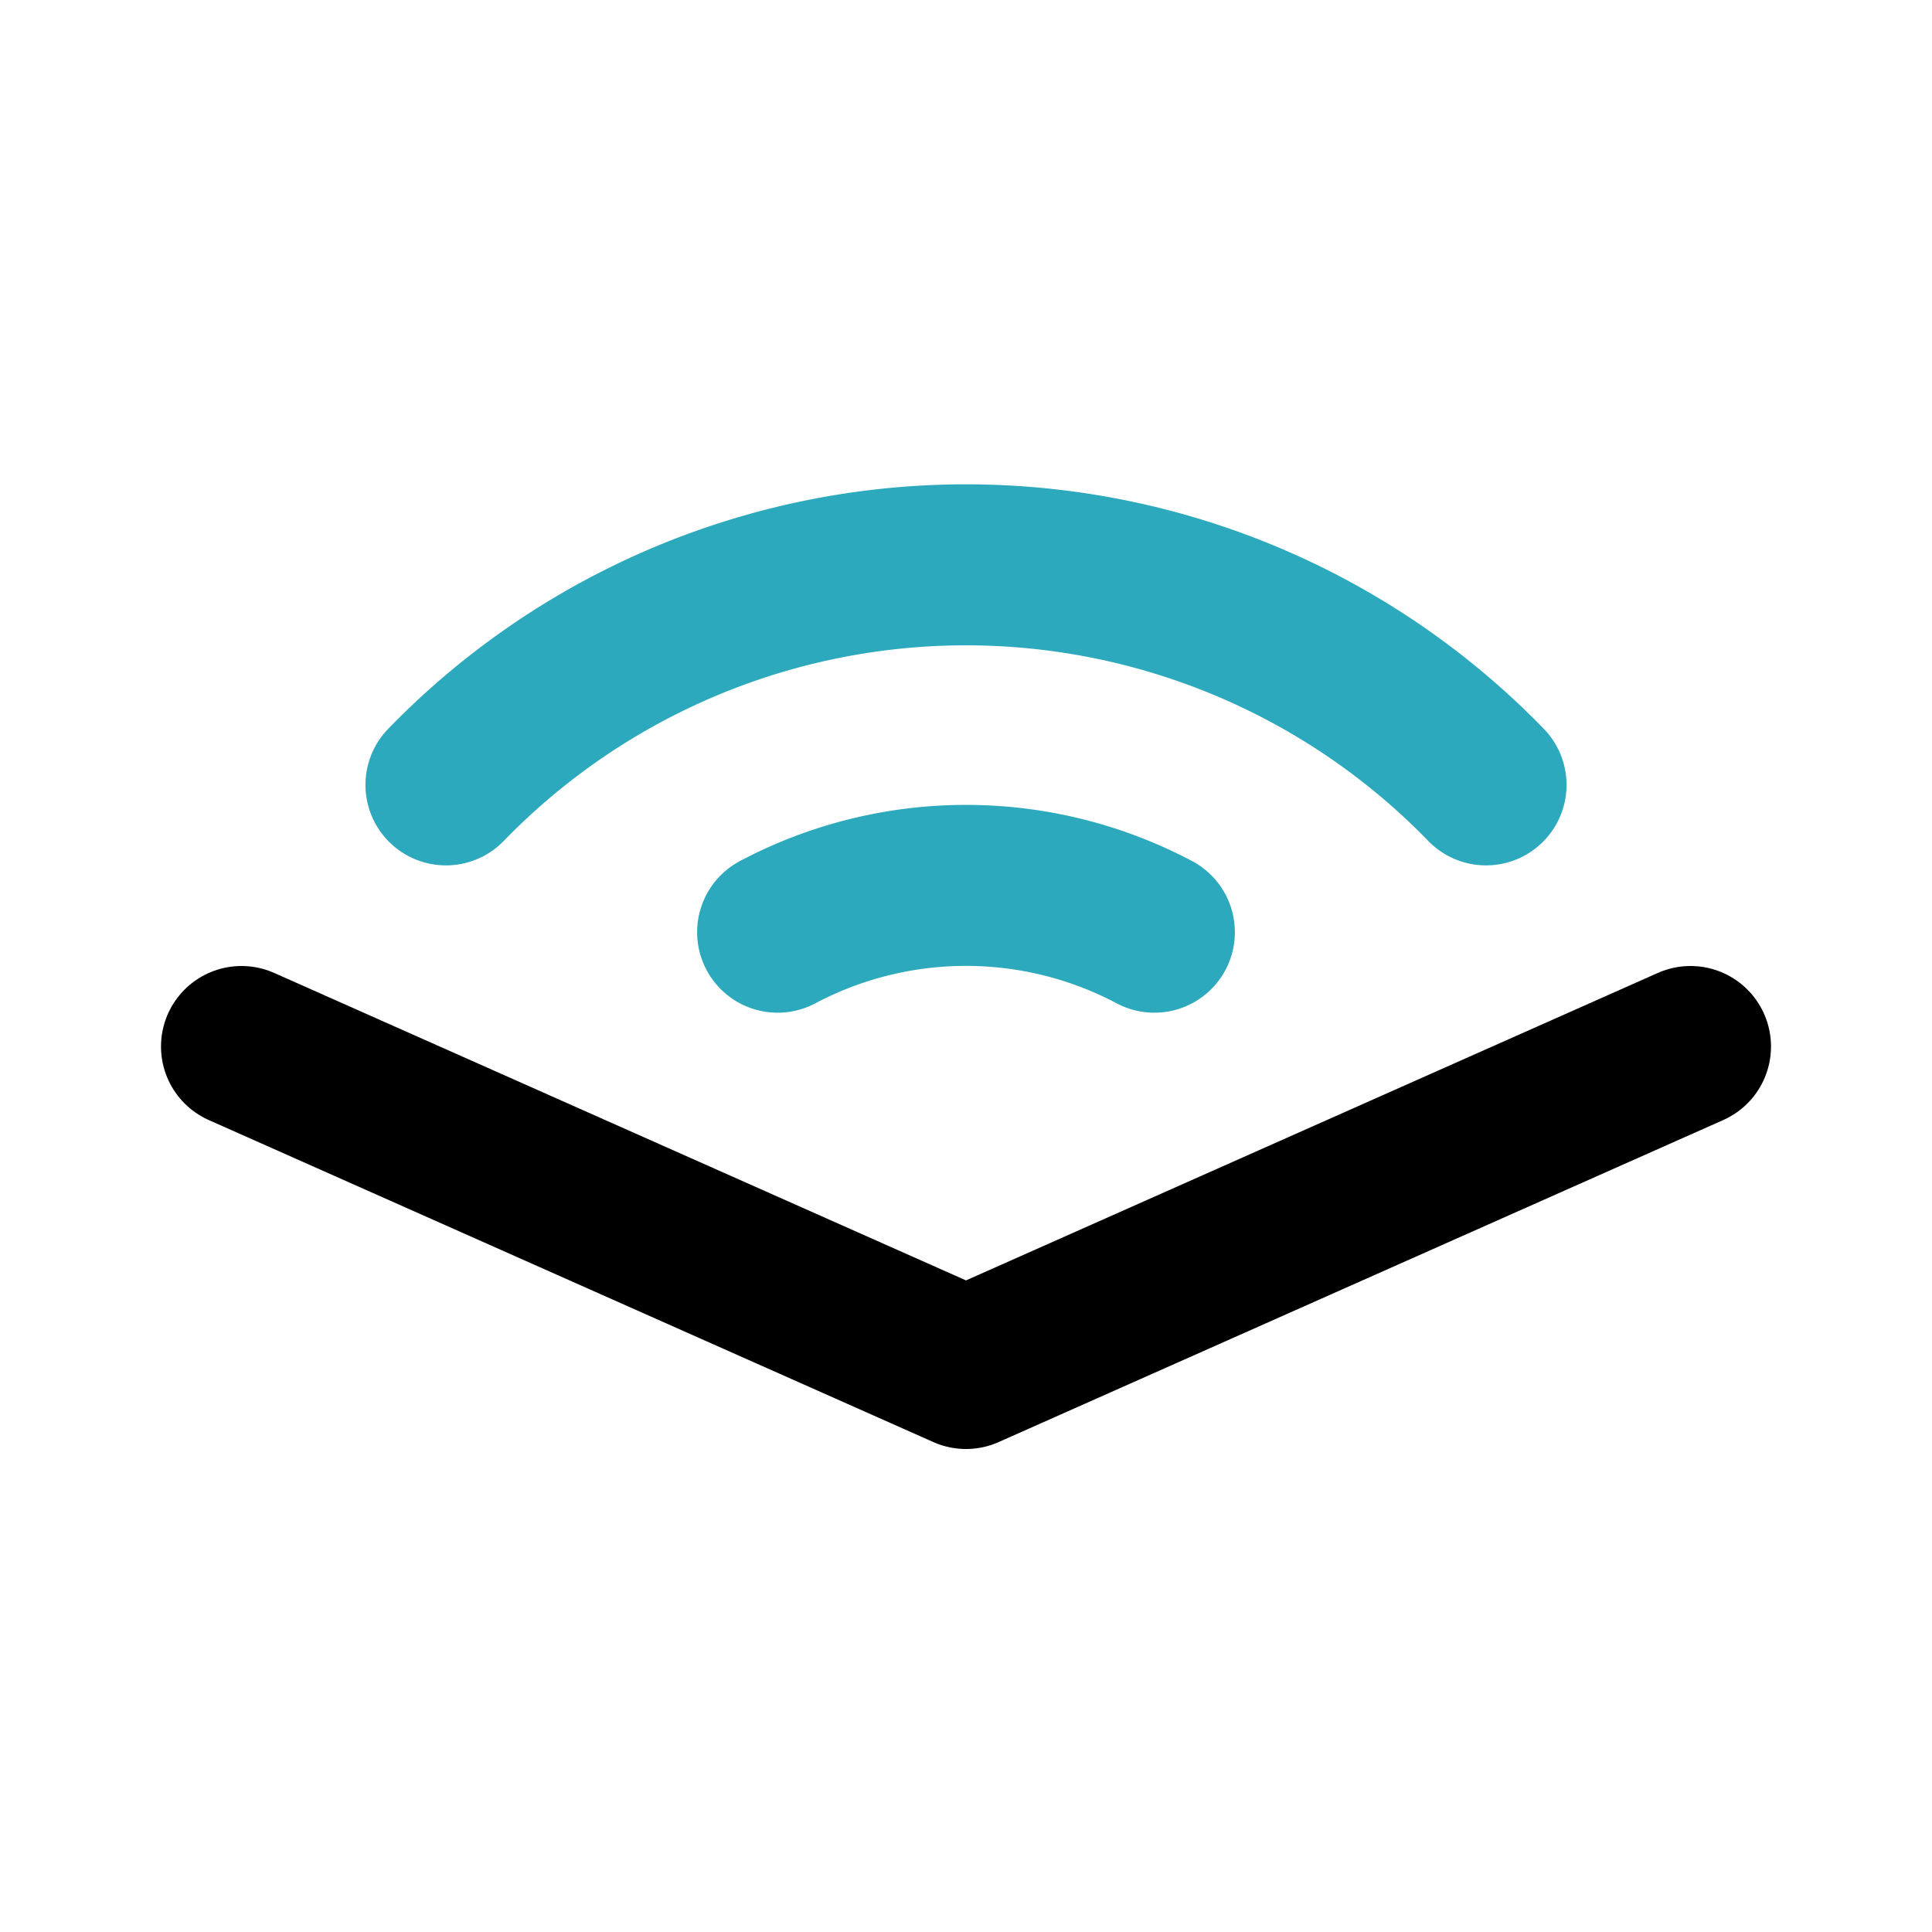
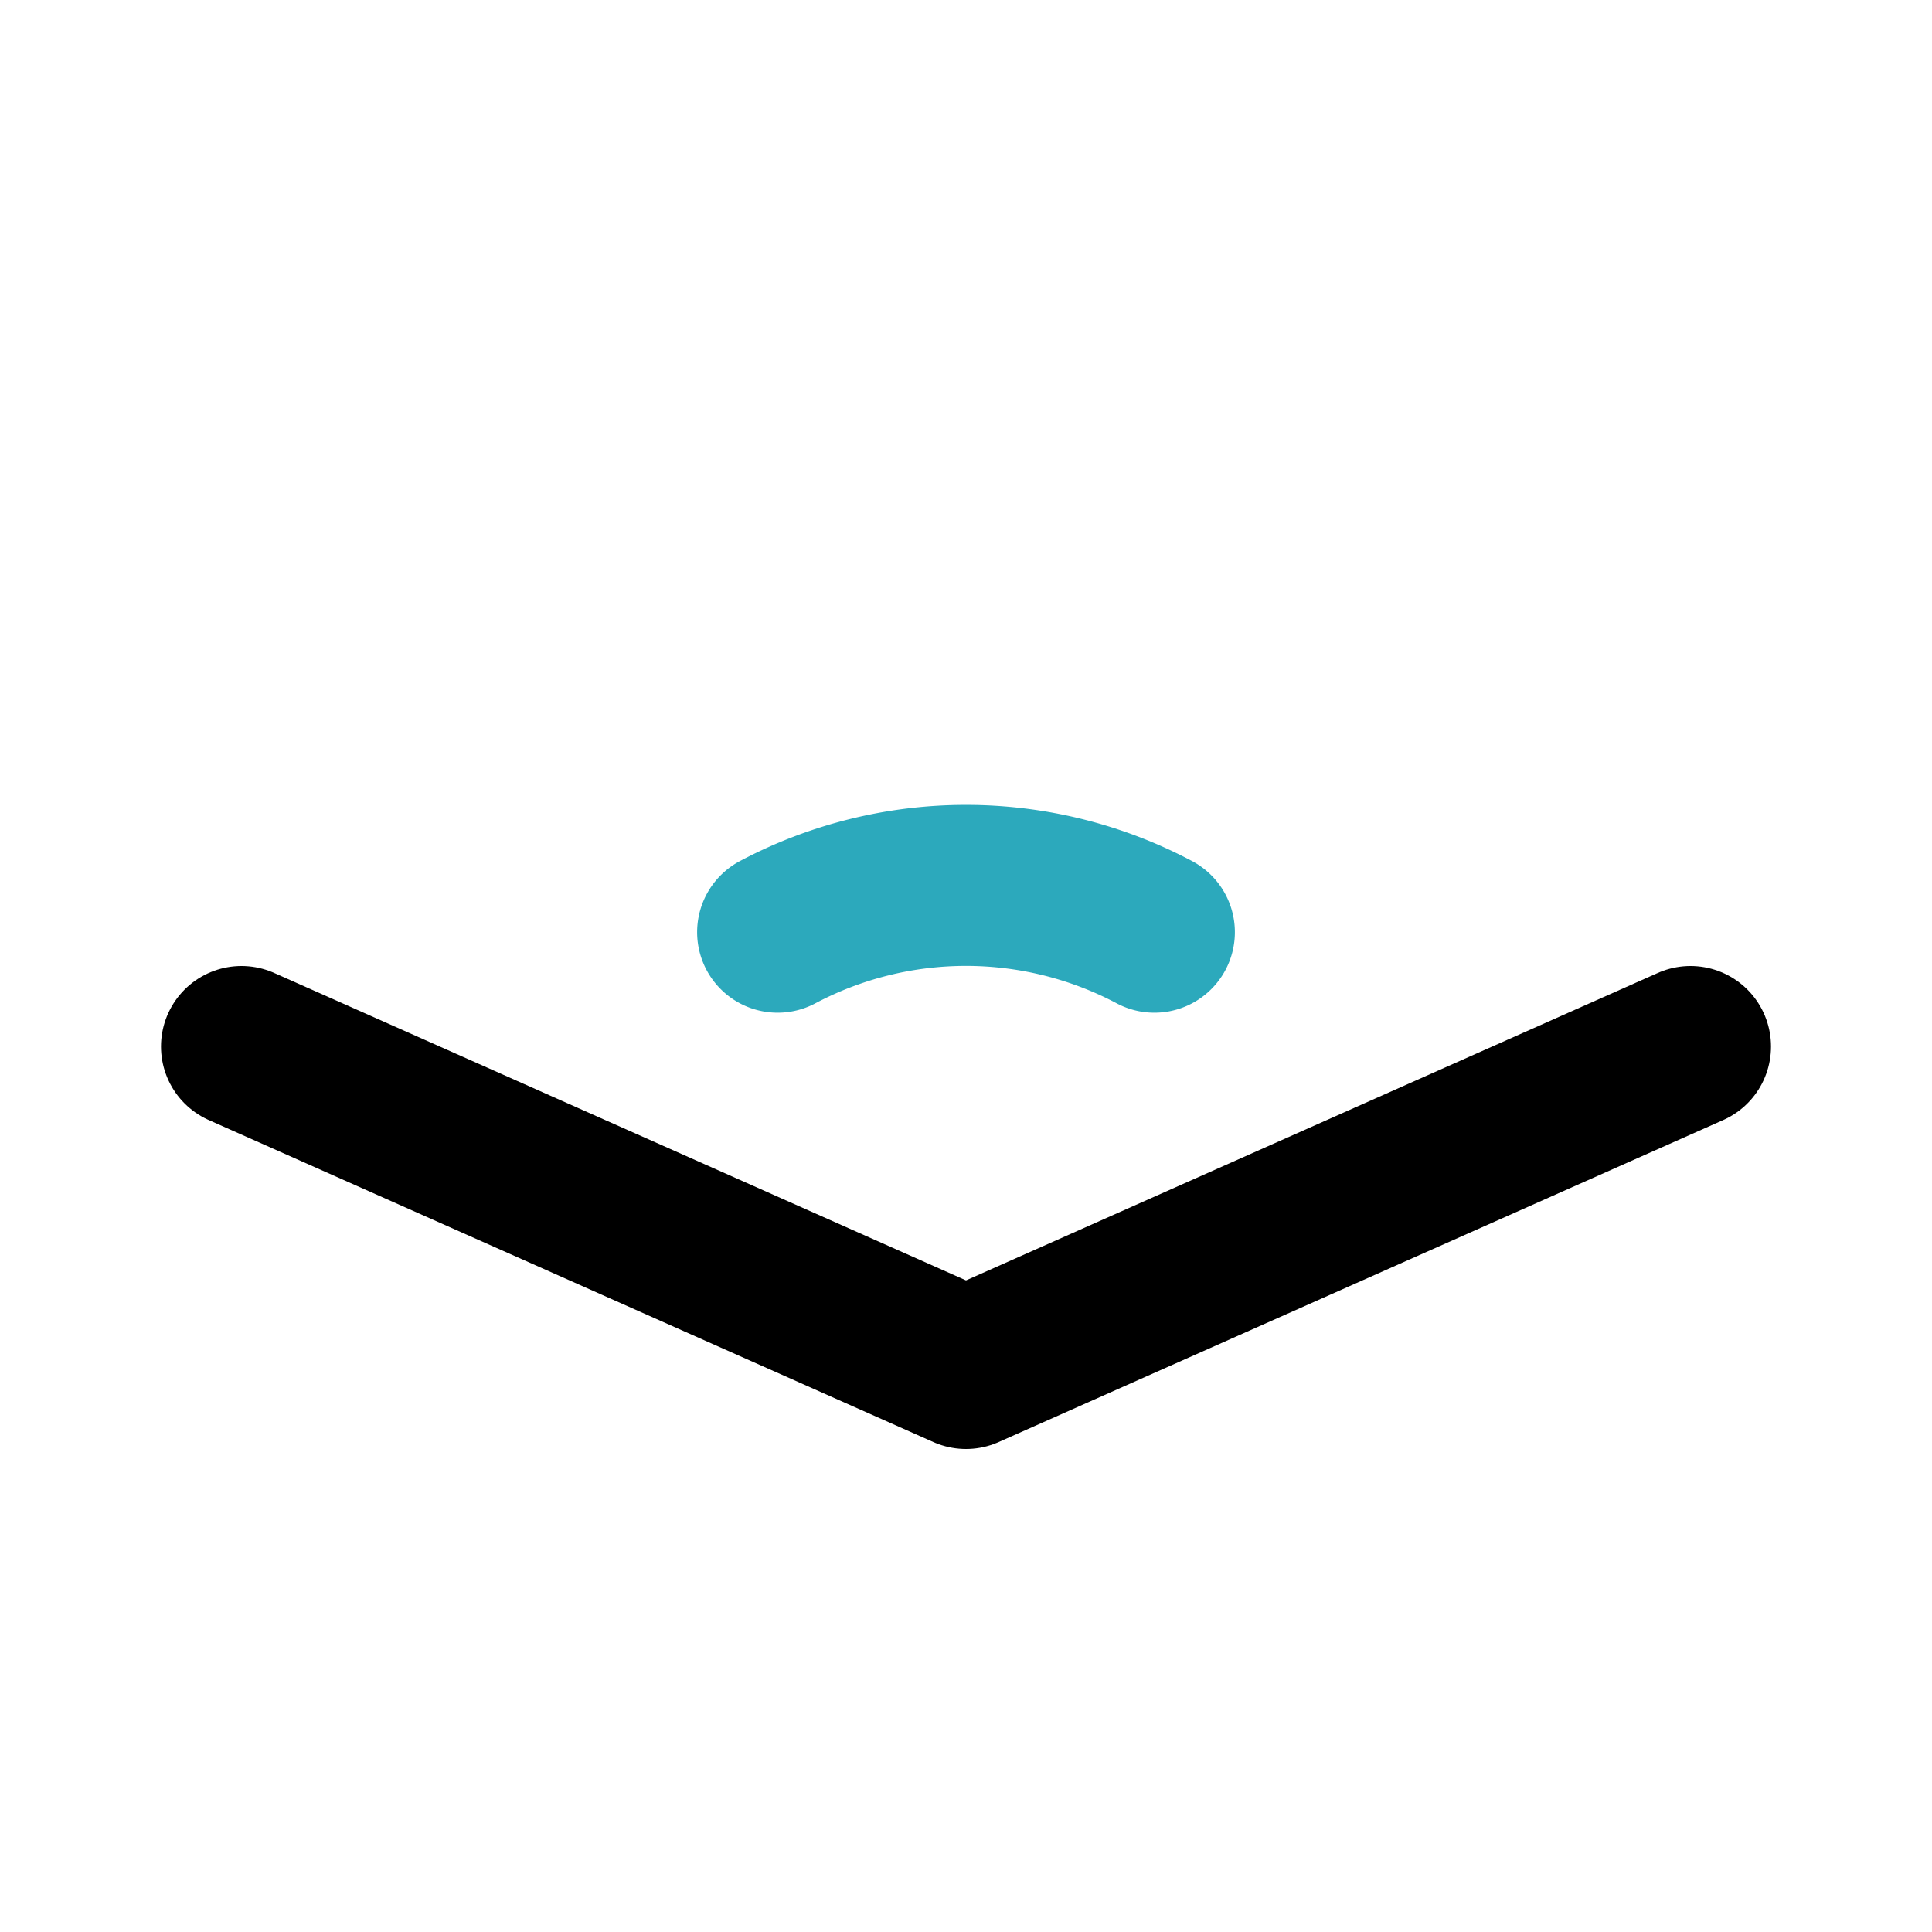
<svg xmlns="http://www.w3.org/2000/svg" fill="#000000" width="800px" height="800px" viewBox="0 0 24 24" id="audible-2" data-name="Line Color" class="icon line-color">
-   <path id="secondary" d="M18.46,9.75a9,9,0,0,0-12.92,0" style="fill: none; stroke: rgb(44, 169, 188); stroke-linecap: round; stroke-linejoin: round; stroke-width: 2;" />
  <path id="secondary-2" data-name="secondary" d="M14.34,11.58a5,5,0,0,0-4.68,0" style="fill: none; stroke: rgb(44, 169, 188); stroke-linecap: round; stroke-linejoin: round; stroke-width: 2;" />
  <polyline id="primary" points="21 13 12 17 3 13" style="fill: none; stroke: rgb(0, 0, 0); stroke-linecap: round; stroke-linejoin: round; stroke-width: 2;" />
</svg>